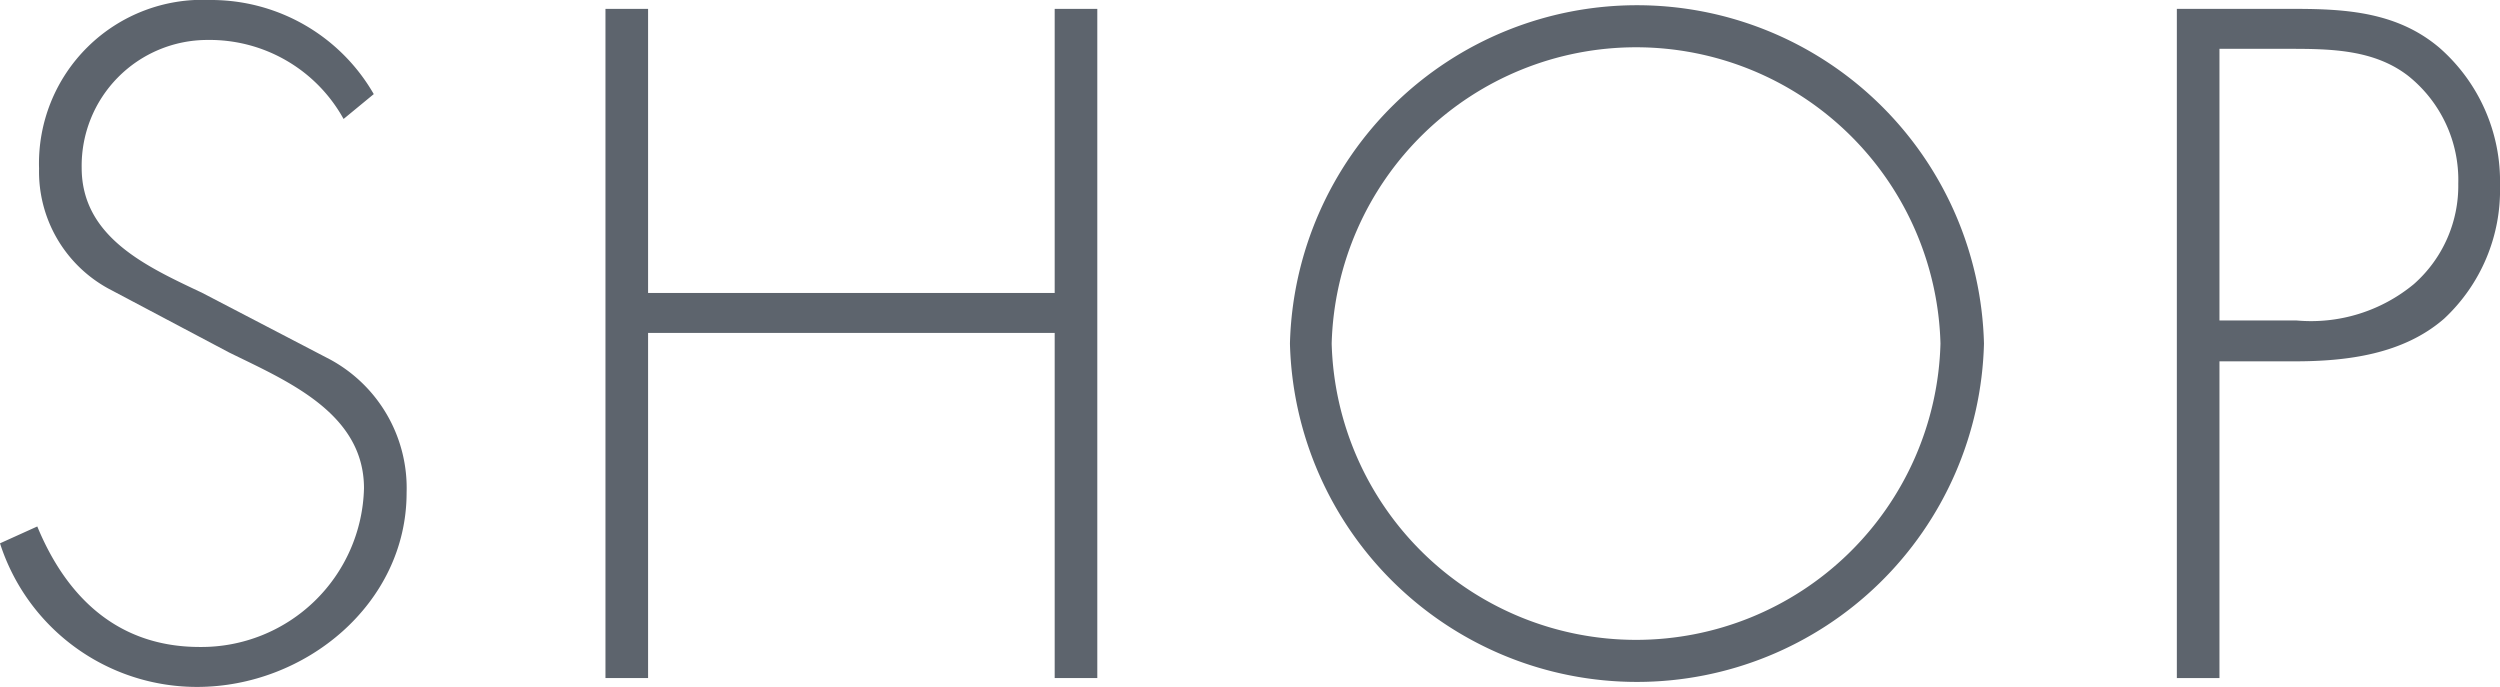
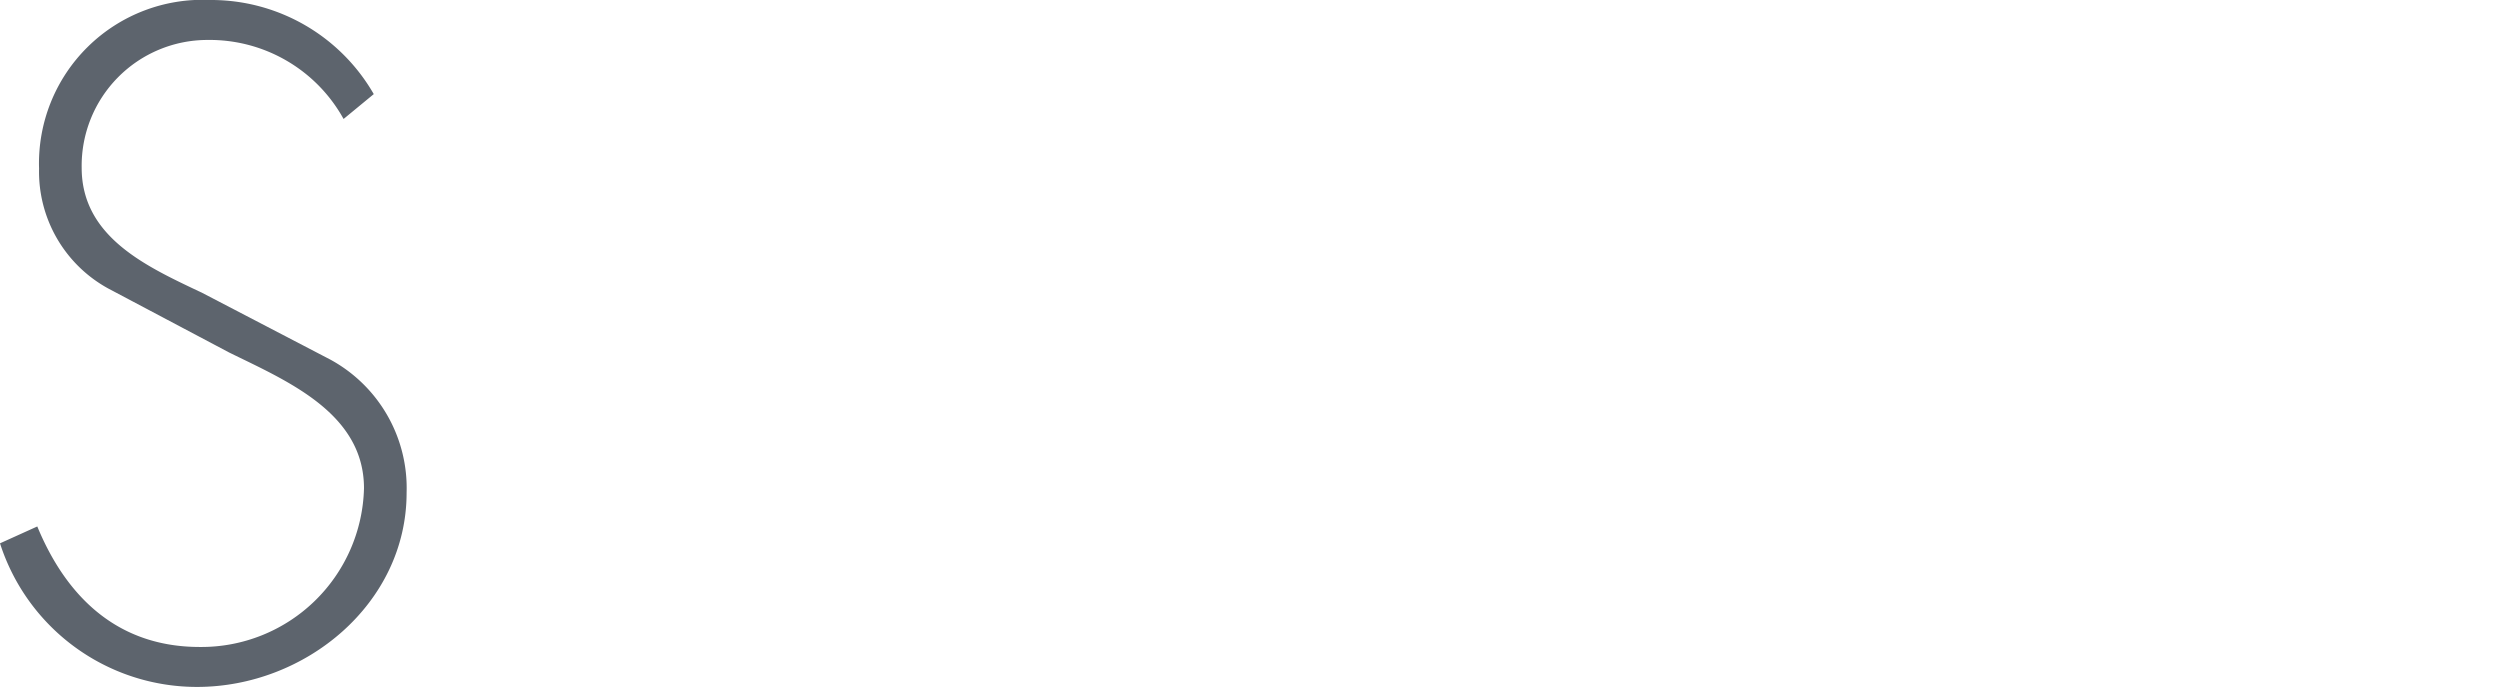
<svg xmlns="http://www.w3.org/2000/svg" viewBox="0 0 112.64 30.95">
  <defs>
    <style>.cls-1{fill:#5d646d;}</style>
  </defs>
  <g id="レイヤー_2" data-name="レイヤー 2">
    <g id="文字">
      <path class="cls-1" d="M15.48,5.36A6.89,6.89,0,0,0,9.36,1.8,5.67,5.67,0,0,0,3.68,7.56c0,3.16,3,4.48,5.44,5.64l5.76,3a6.59,6.59,0,0,1,3.44,6c0,5-4.56,8.75-9.44,8.75A9.32,9.32,0,0,1,0,24.48l1.68-.76C3,26.92,5.32,29.15,9,29.15A7.33,7.33,0,0,0,16.4,22c0-3.4-3.48-4.84-6.08-6.12L4.88,13a6,6,0,0,1-3.12-5.4A7.37,7.37,0,0,1,9.48,0a8.45,8.45,0,0,1,7.36,4.24Z" />
-       <path class="cls-1" d="M47.52,13.2V.4h1.92V30.55H47.52V15H29.2V30.55H27.28V.4H29.2V13.2Z" />
-       <path class="cls-1" d="M89.39,15.48a15.64,15.64,0,0,1-31.27,0,15.64,15.64,0,0,1,31.27,0ZM60,15.48a13.72,13.72,0,0,0,27.43,0,13.72,13.72,0,0,0-27.43,0Z" />
-       <path class="cls-1" d="M100,30.55H98.08V.4h5.32c2.36,0,4.64.16,6.52,1.76a8,8,0,0,1,2.72,6.2,7.92,7.92,0,0,1-2.52,6c-1.84,1.6-4.36,1.92-6.72,1.92H100Zm3.48-16.11a7.27,7.27,0,0,0,5.28-1.64,5.91,5.91,0,0,0,2-4.52,6,6,0,0,0-2.28-4.88c-1.52-1.16-3.44-1.2-5.28-1.2H100V14.44Z" />
    </g>
  </g>
</svg>